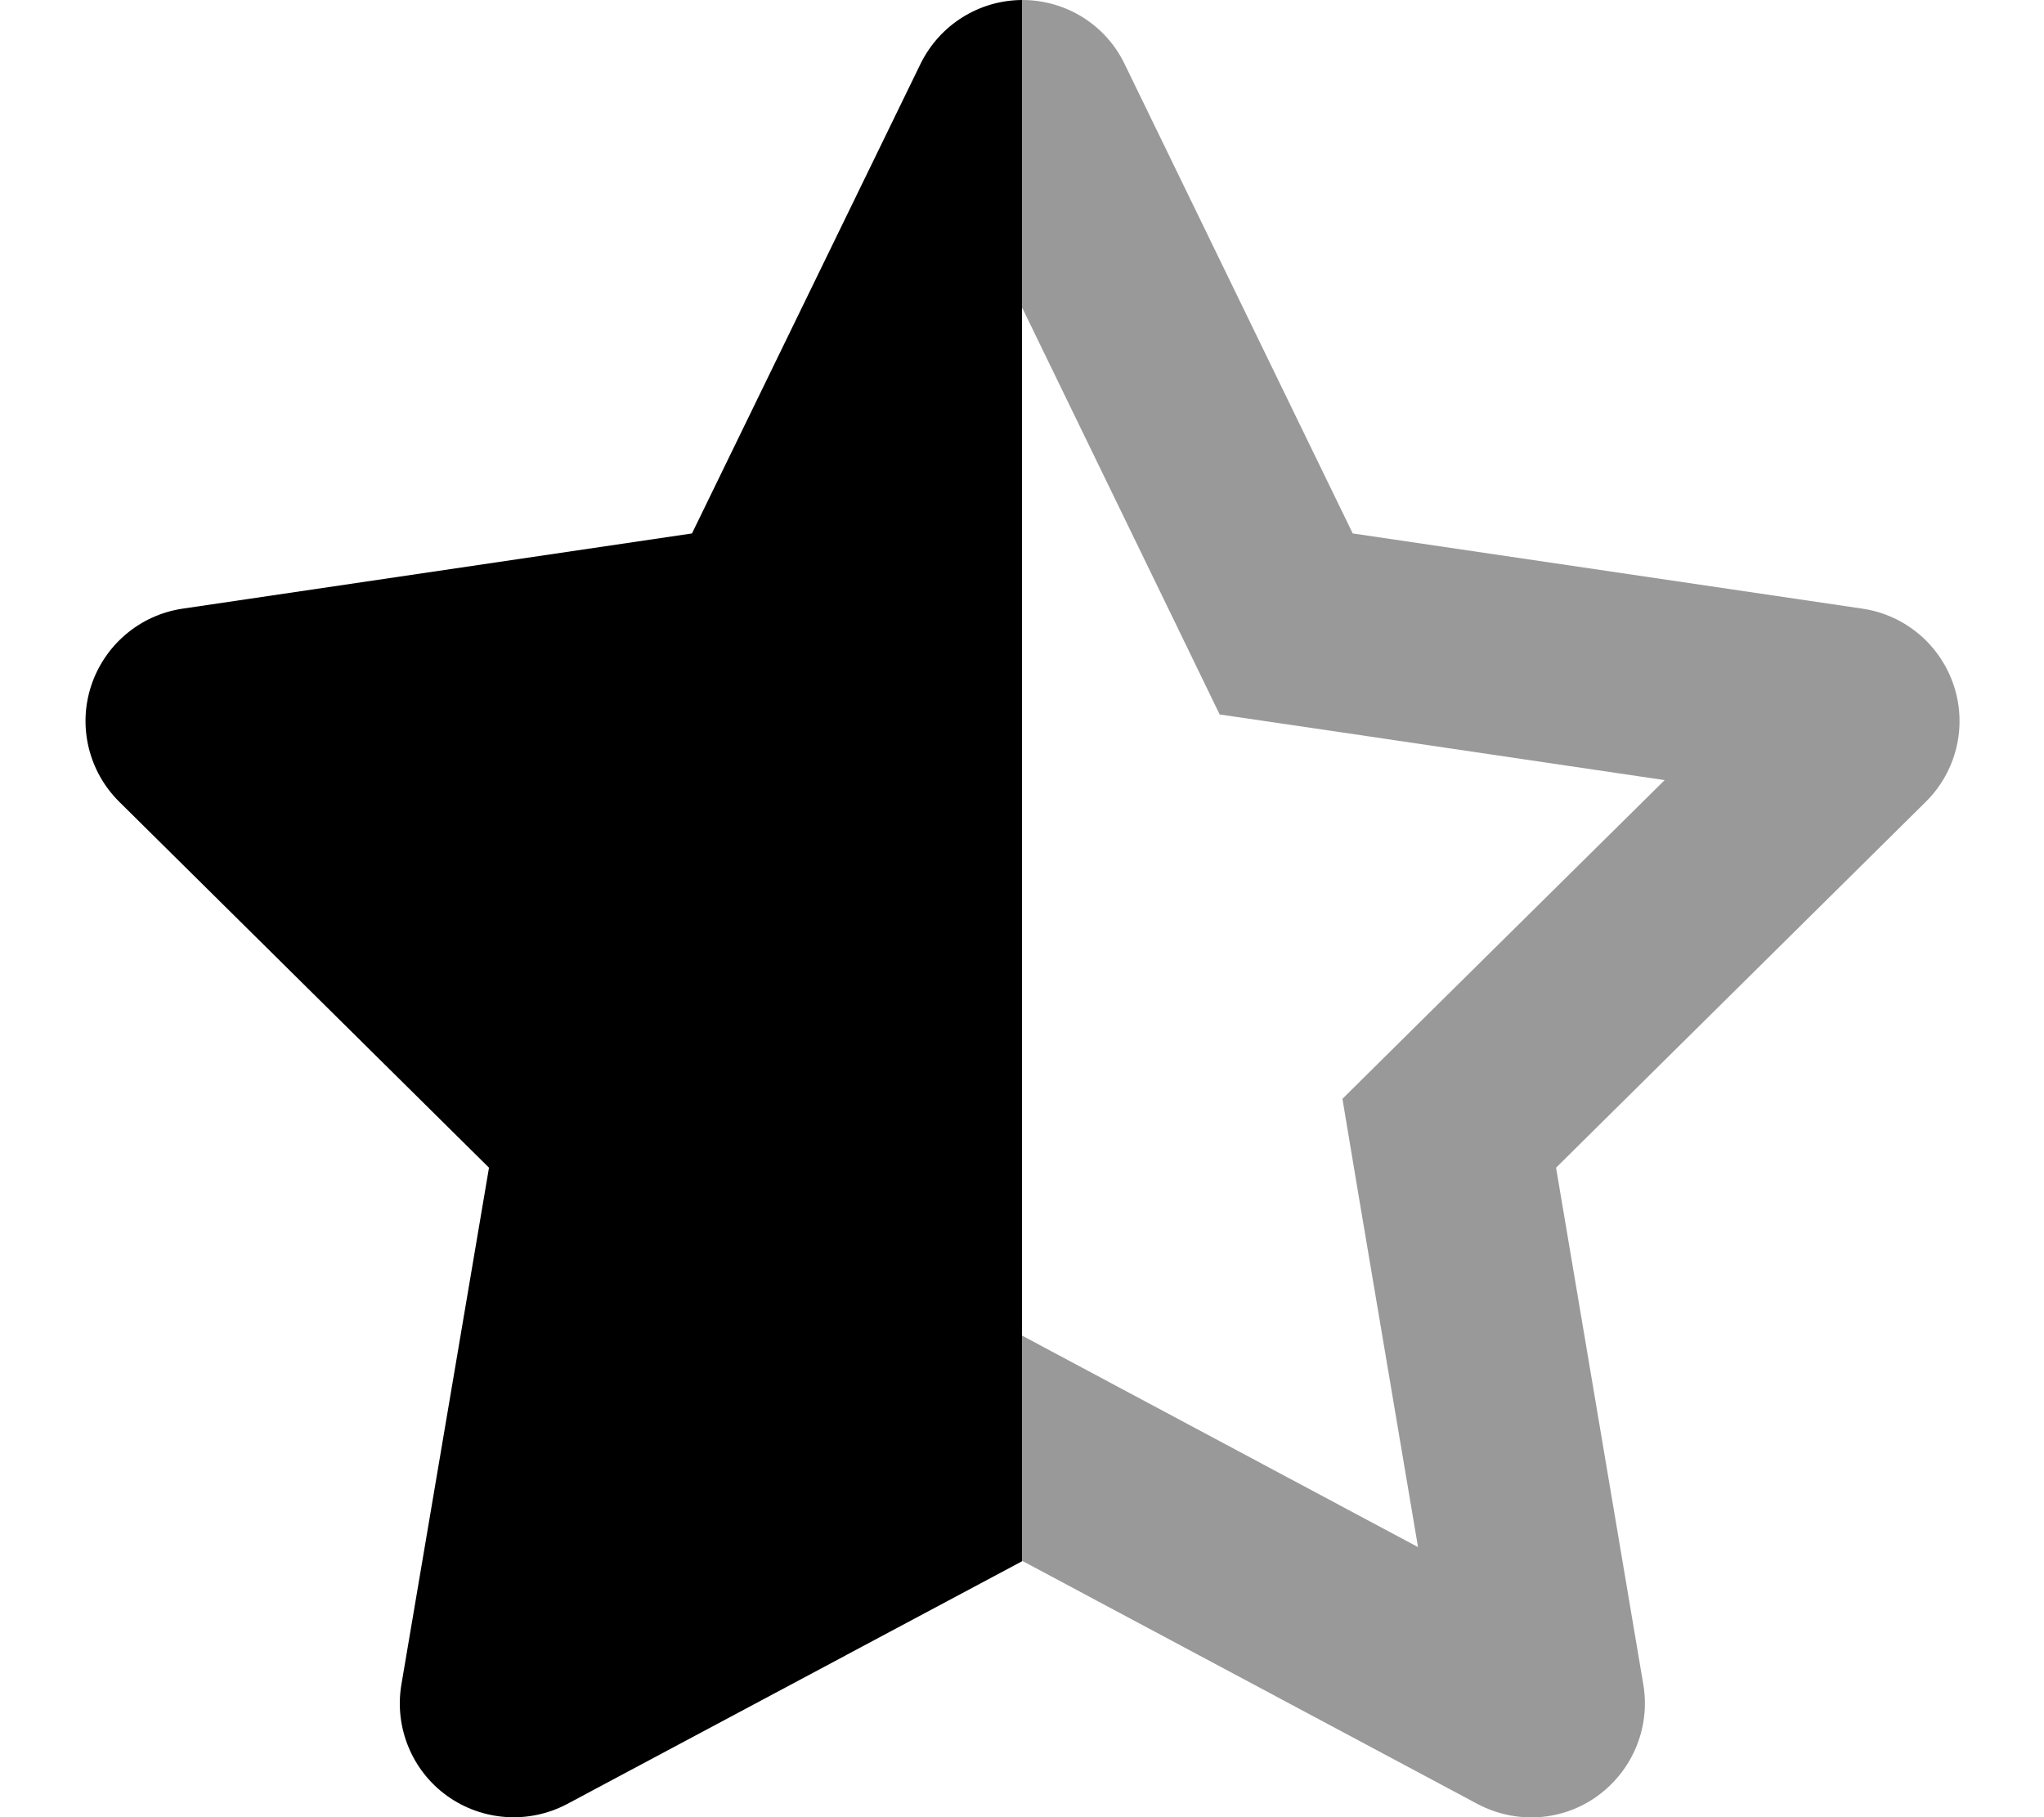
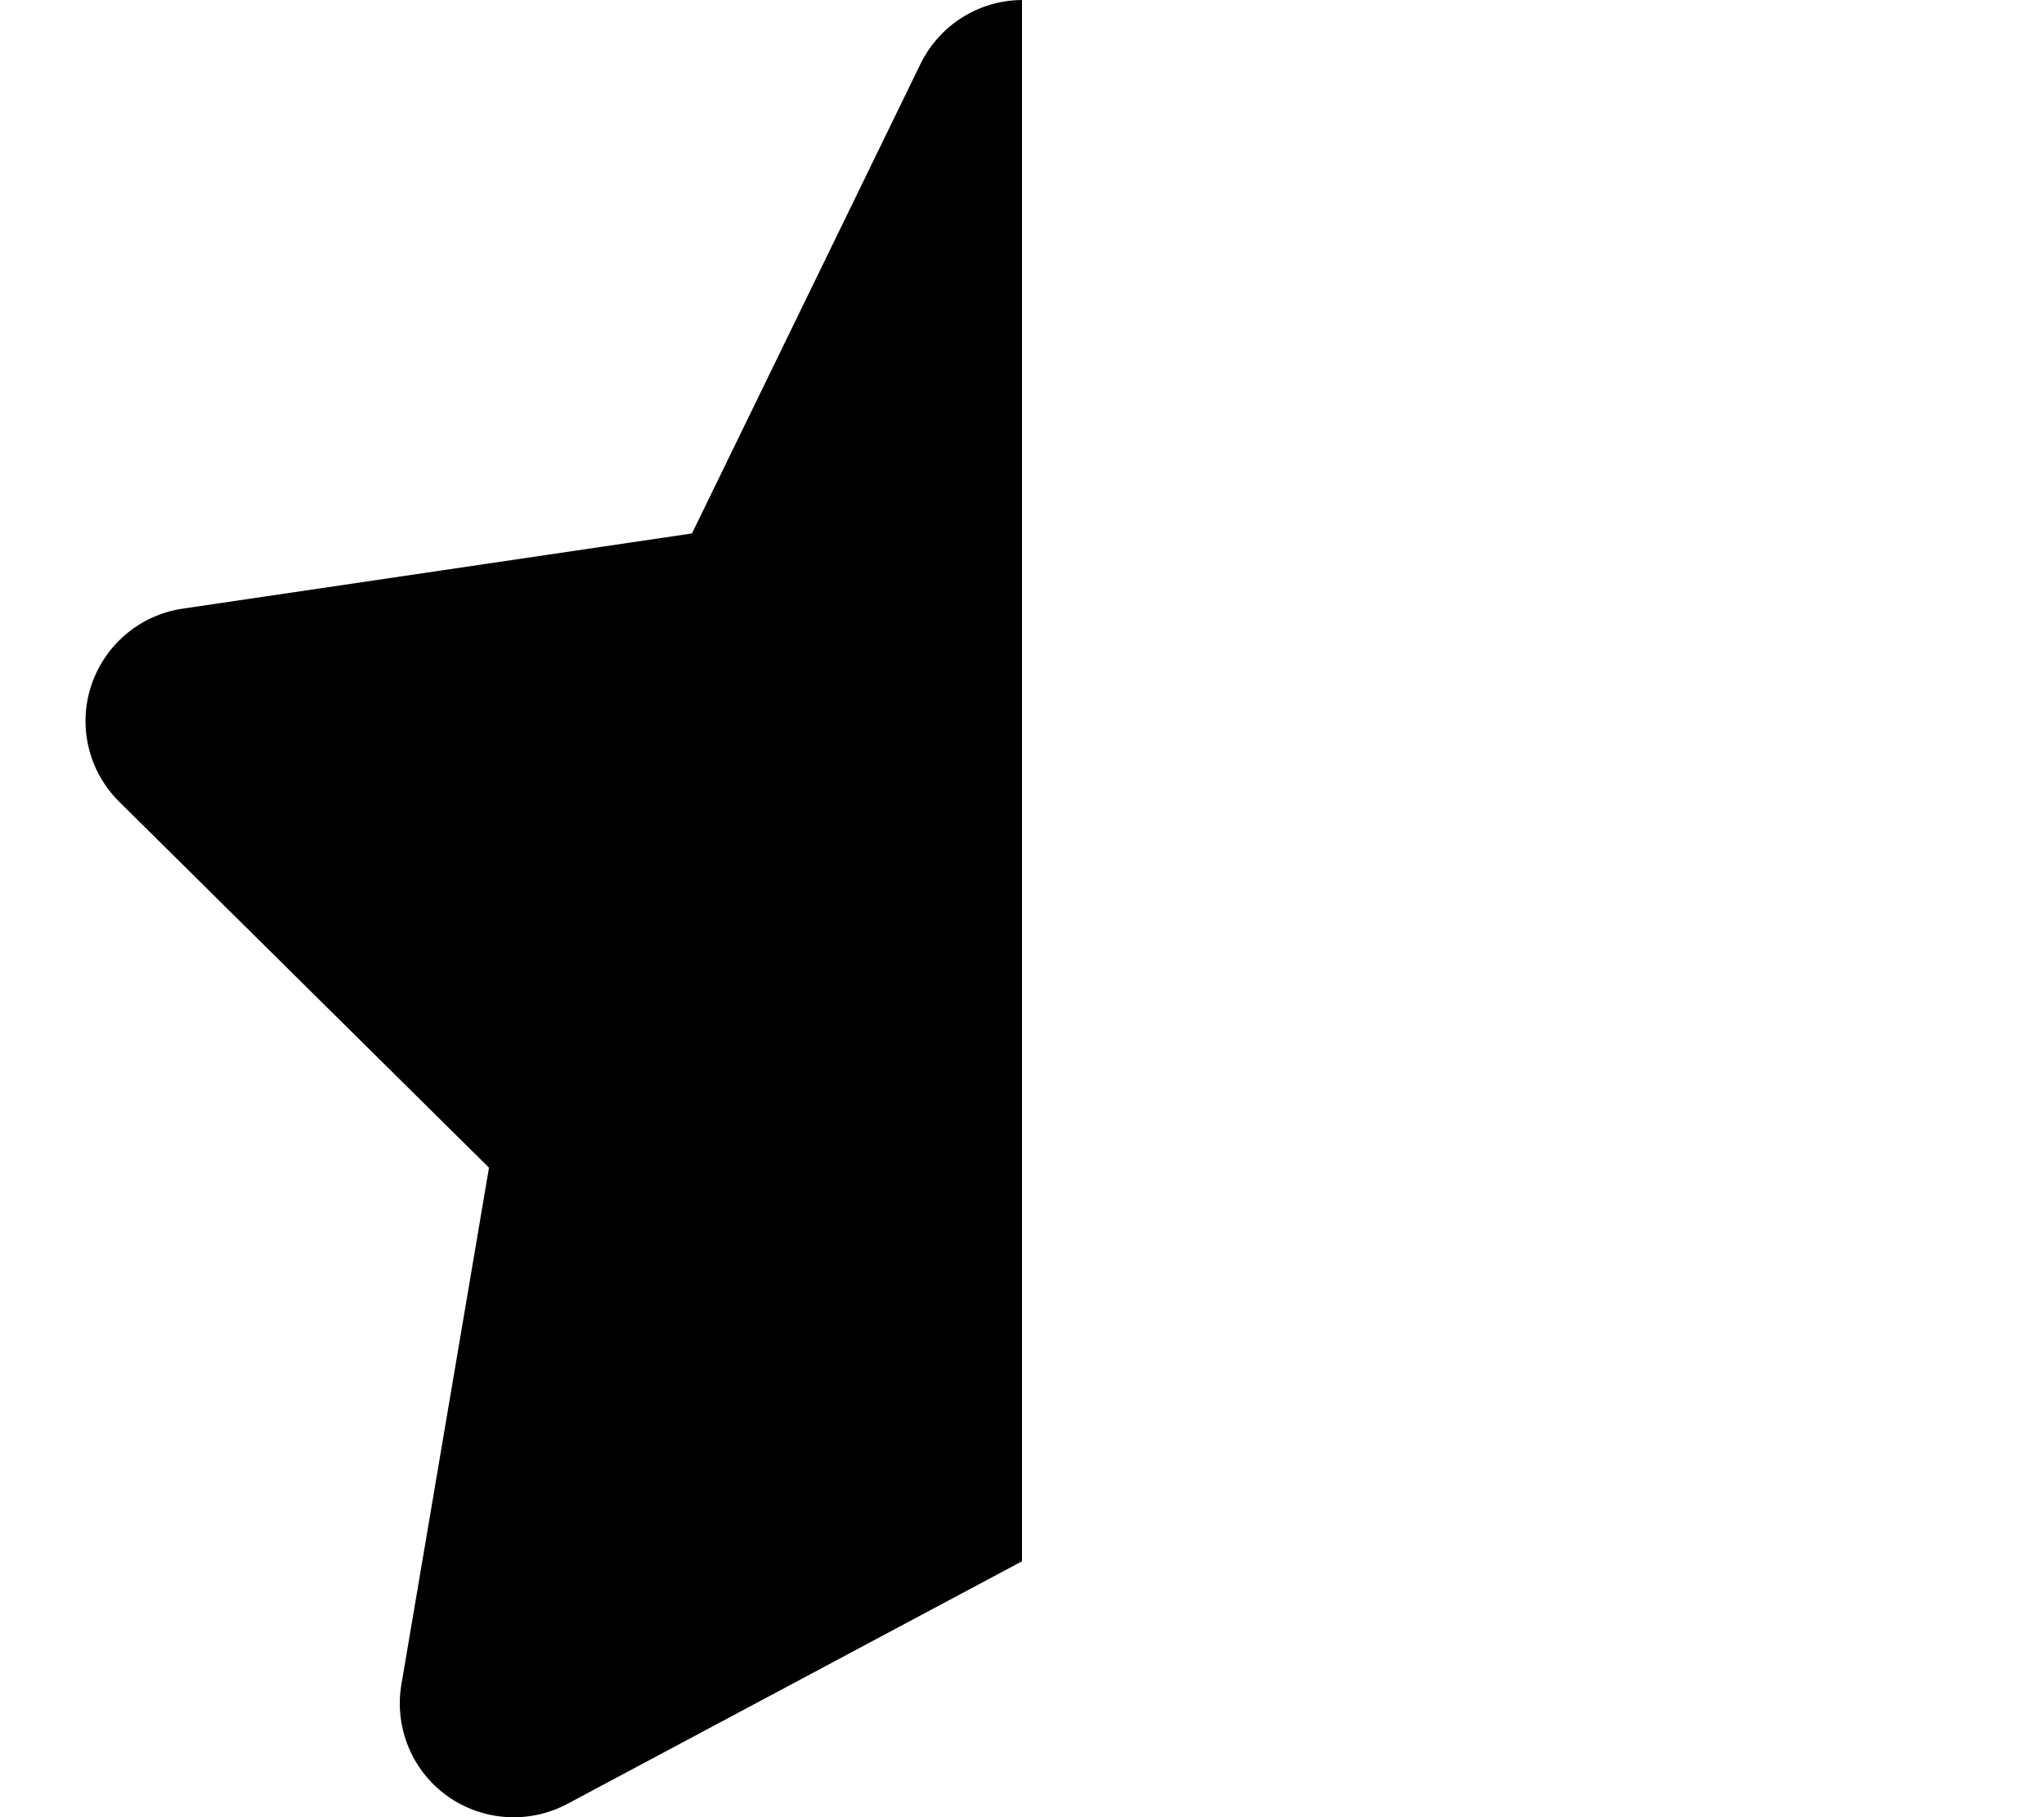
<svg xmlns="http://www.w3.org/2000/svg" viewBox="0 0 576 512">
  <defs>
    <style>.fa-secondary{opacity:.4}</style>
  </defs>
-   <path class="fa-secondary" d="M288.1 376.3l-.1 .1v63.5l.1-.1 128.3 68.5c10.8 5.7 23.9 4.9 33.8-2.3s14.9-19.3 12.9-31.3L438.5 329 542.7 225.9c8.6-8.5 11.7-21.2 7.9-32.7s-13.7-19.9-25.7-21.7L381.2 150.3 316.9 18C311.6 7 300.4 0 288.1 0c-.5 0-1.1 0-1.6 0H288V87.1l.1-.3 42.7 87.9 12.9 26.6 29.3 4.3 96.1 14.2-70.1 69.3-20.7 20.5 4.8 28.7 16.5 97.6-85.2-45.5-26.4-14.1zM146.3 512c-1.1 .1-2.1 .1-3.2 0h3.2z" />
  <path class="fa-primary" d="M289.7 0H288V87.1 376.4v63.5L159.8 508.3C149 514 135.9 513.1 126 506s-14.9-19.3-12.9-31.3L137.8 329 33.6 225.9c-8.6-8.5-11.7-21.2-7.9-32.7s13.7-19.9 25.7-21.7L195 150.3 259.4 18c5.4-11 16.5-18 28.8-18c.5 0 1.1 0 1.6 0zM433.2 512c-1.1 .1-2.1 .1-3.2 0h3.2z" />
</svg>